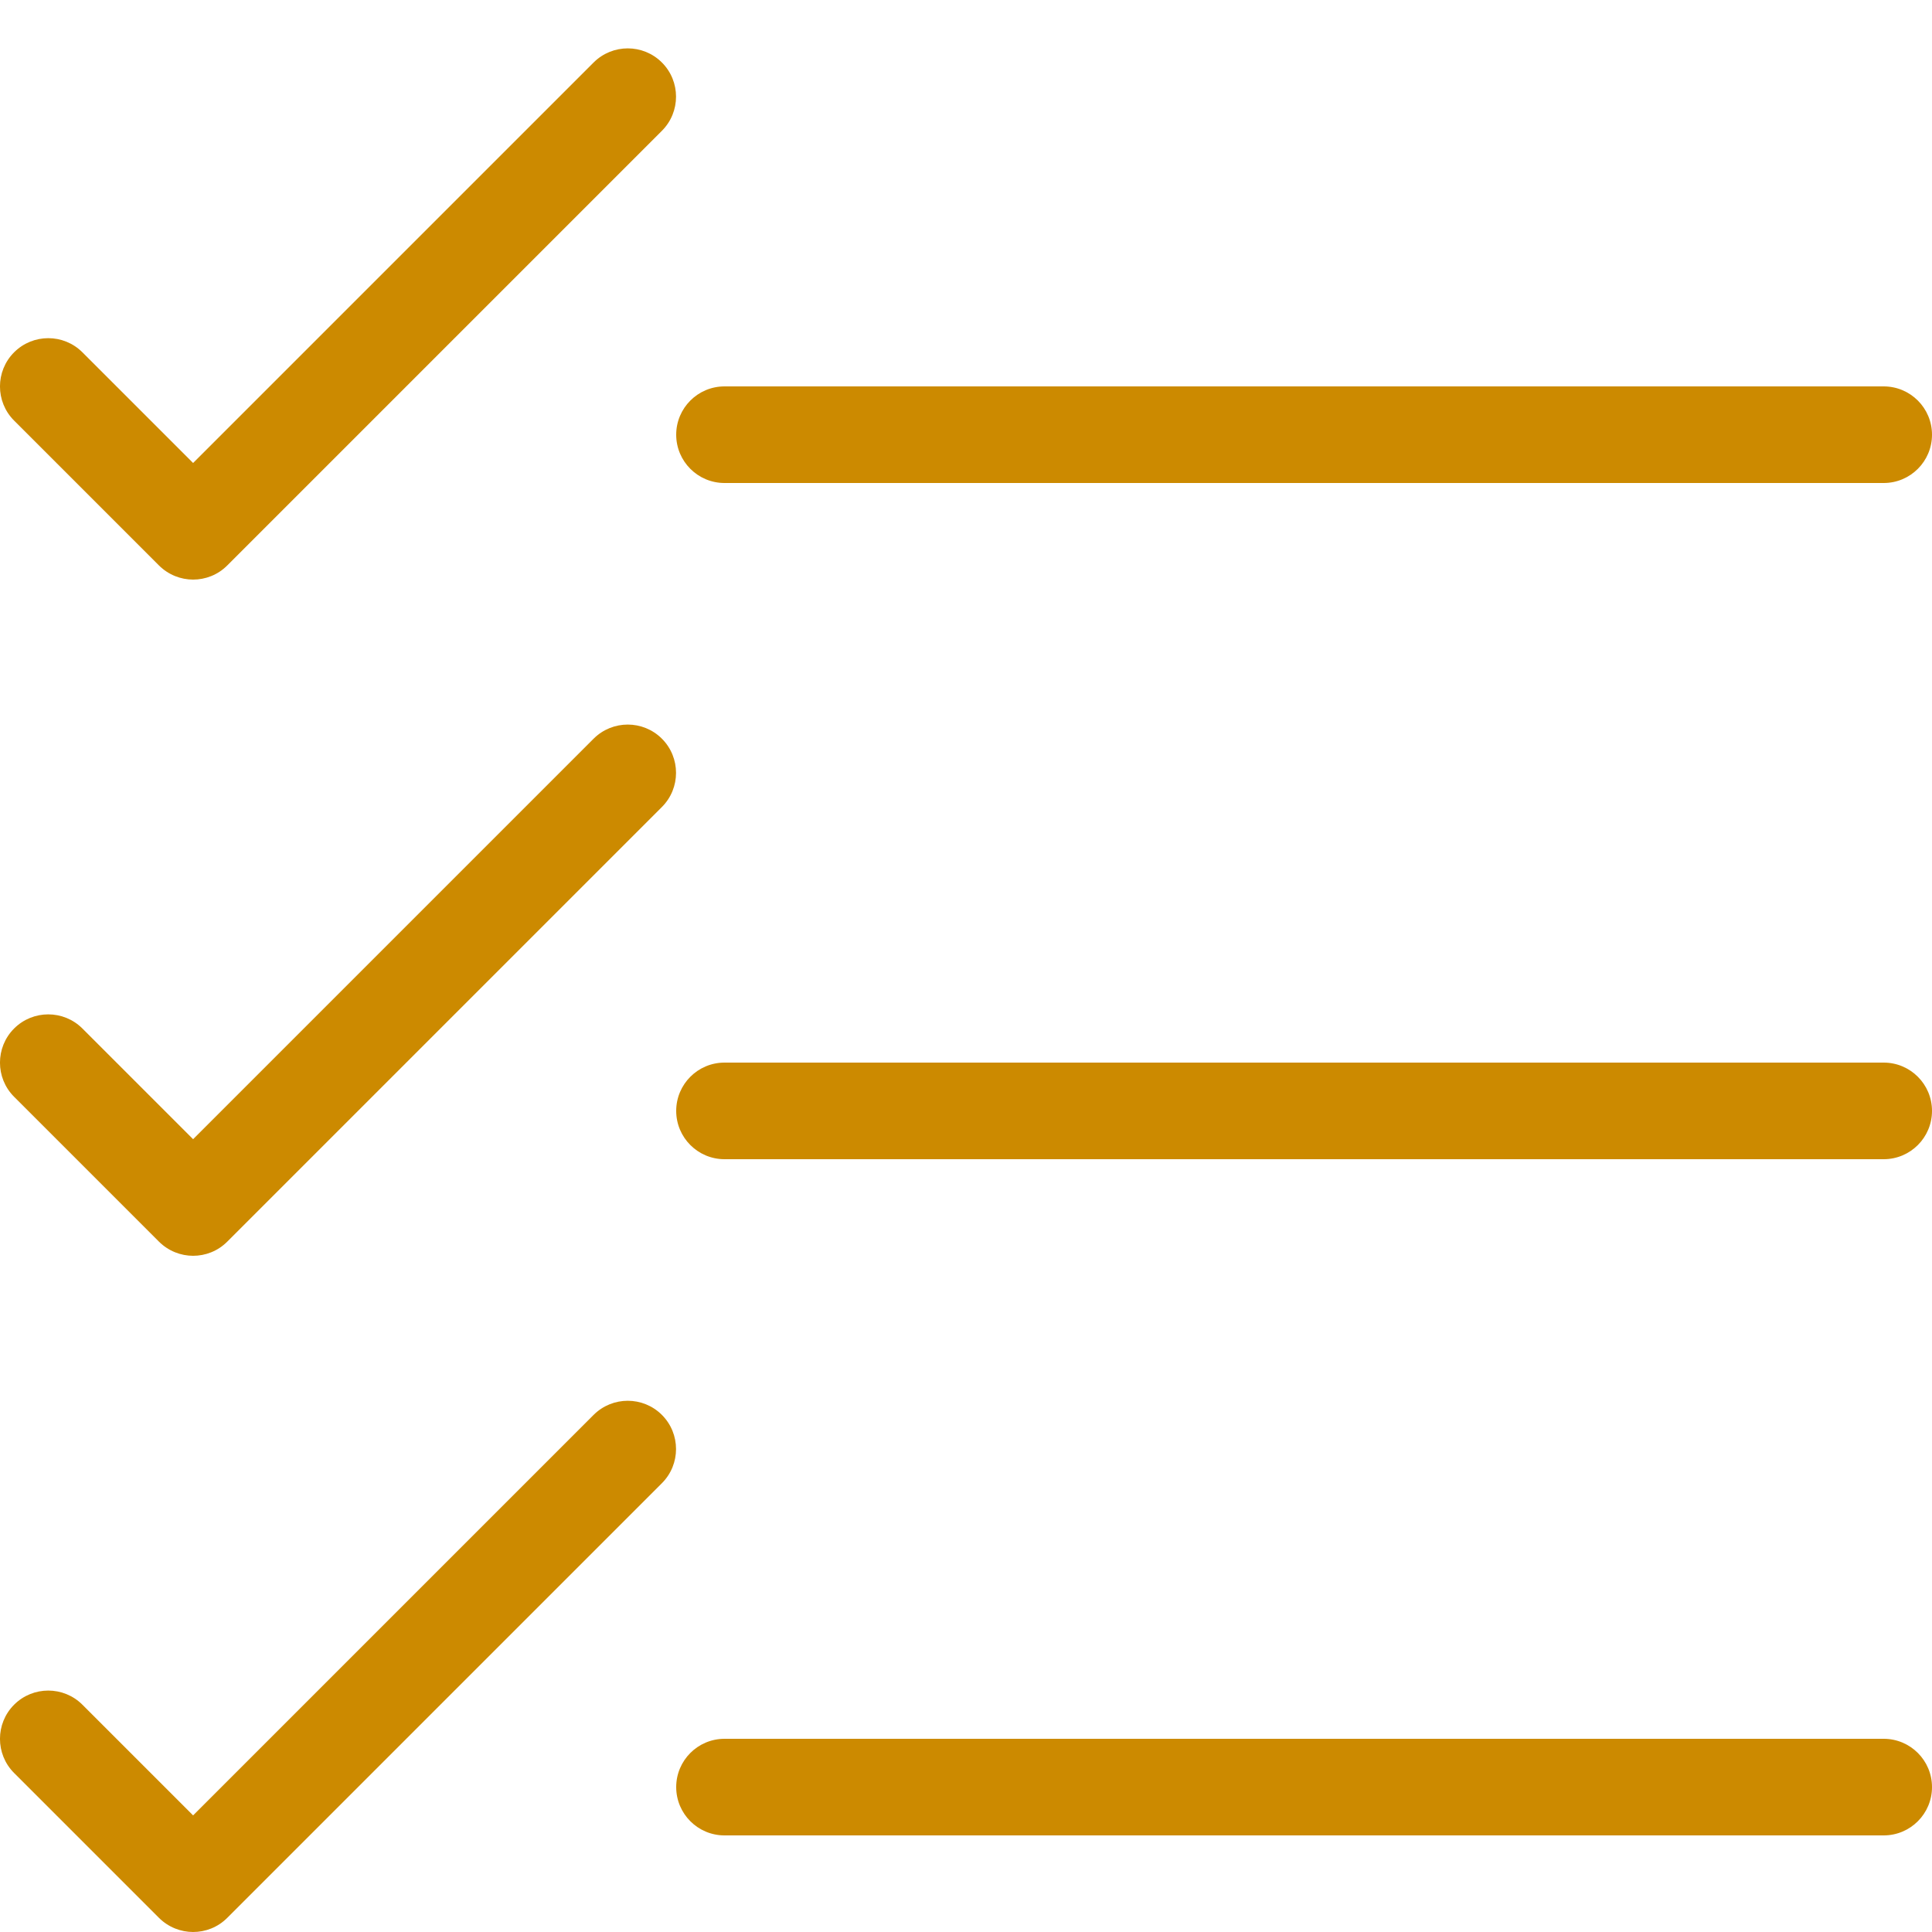
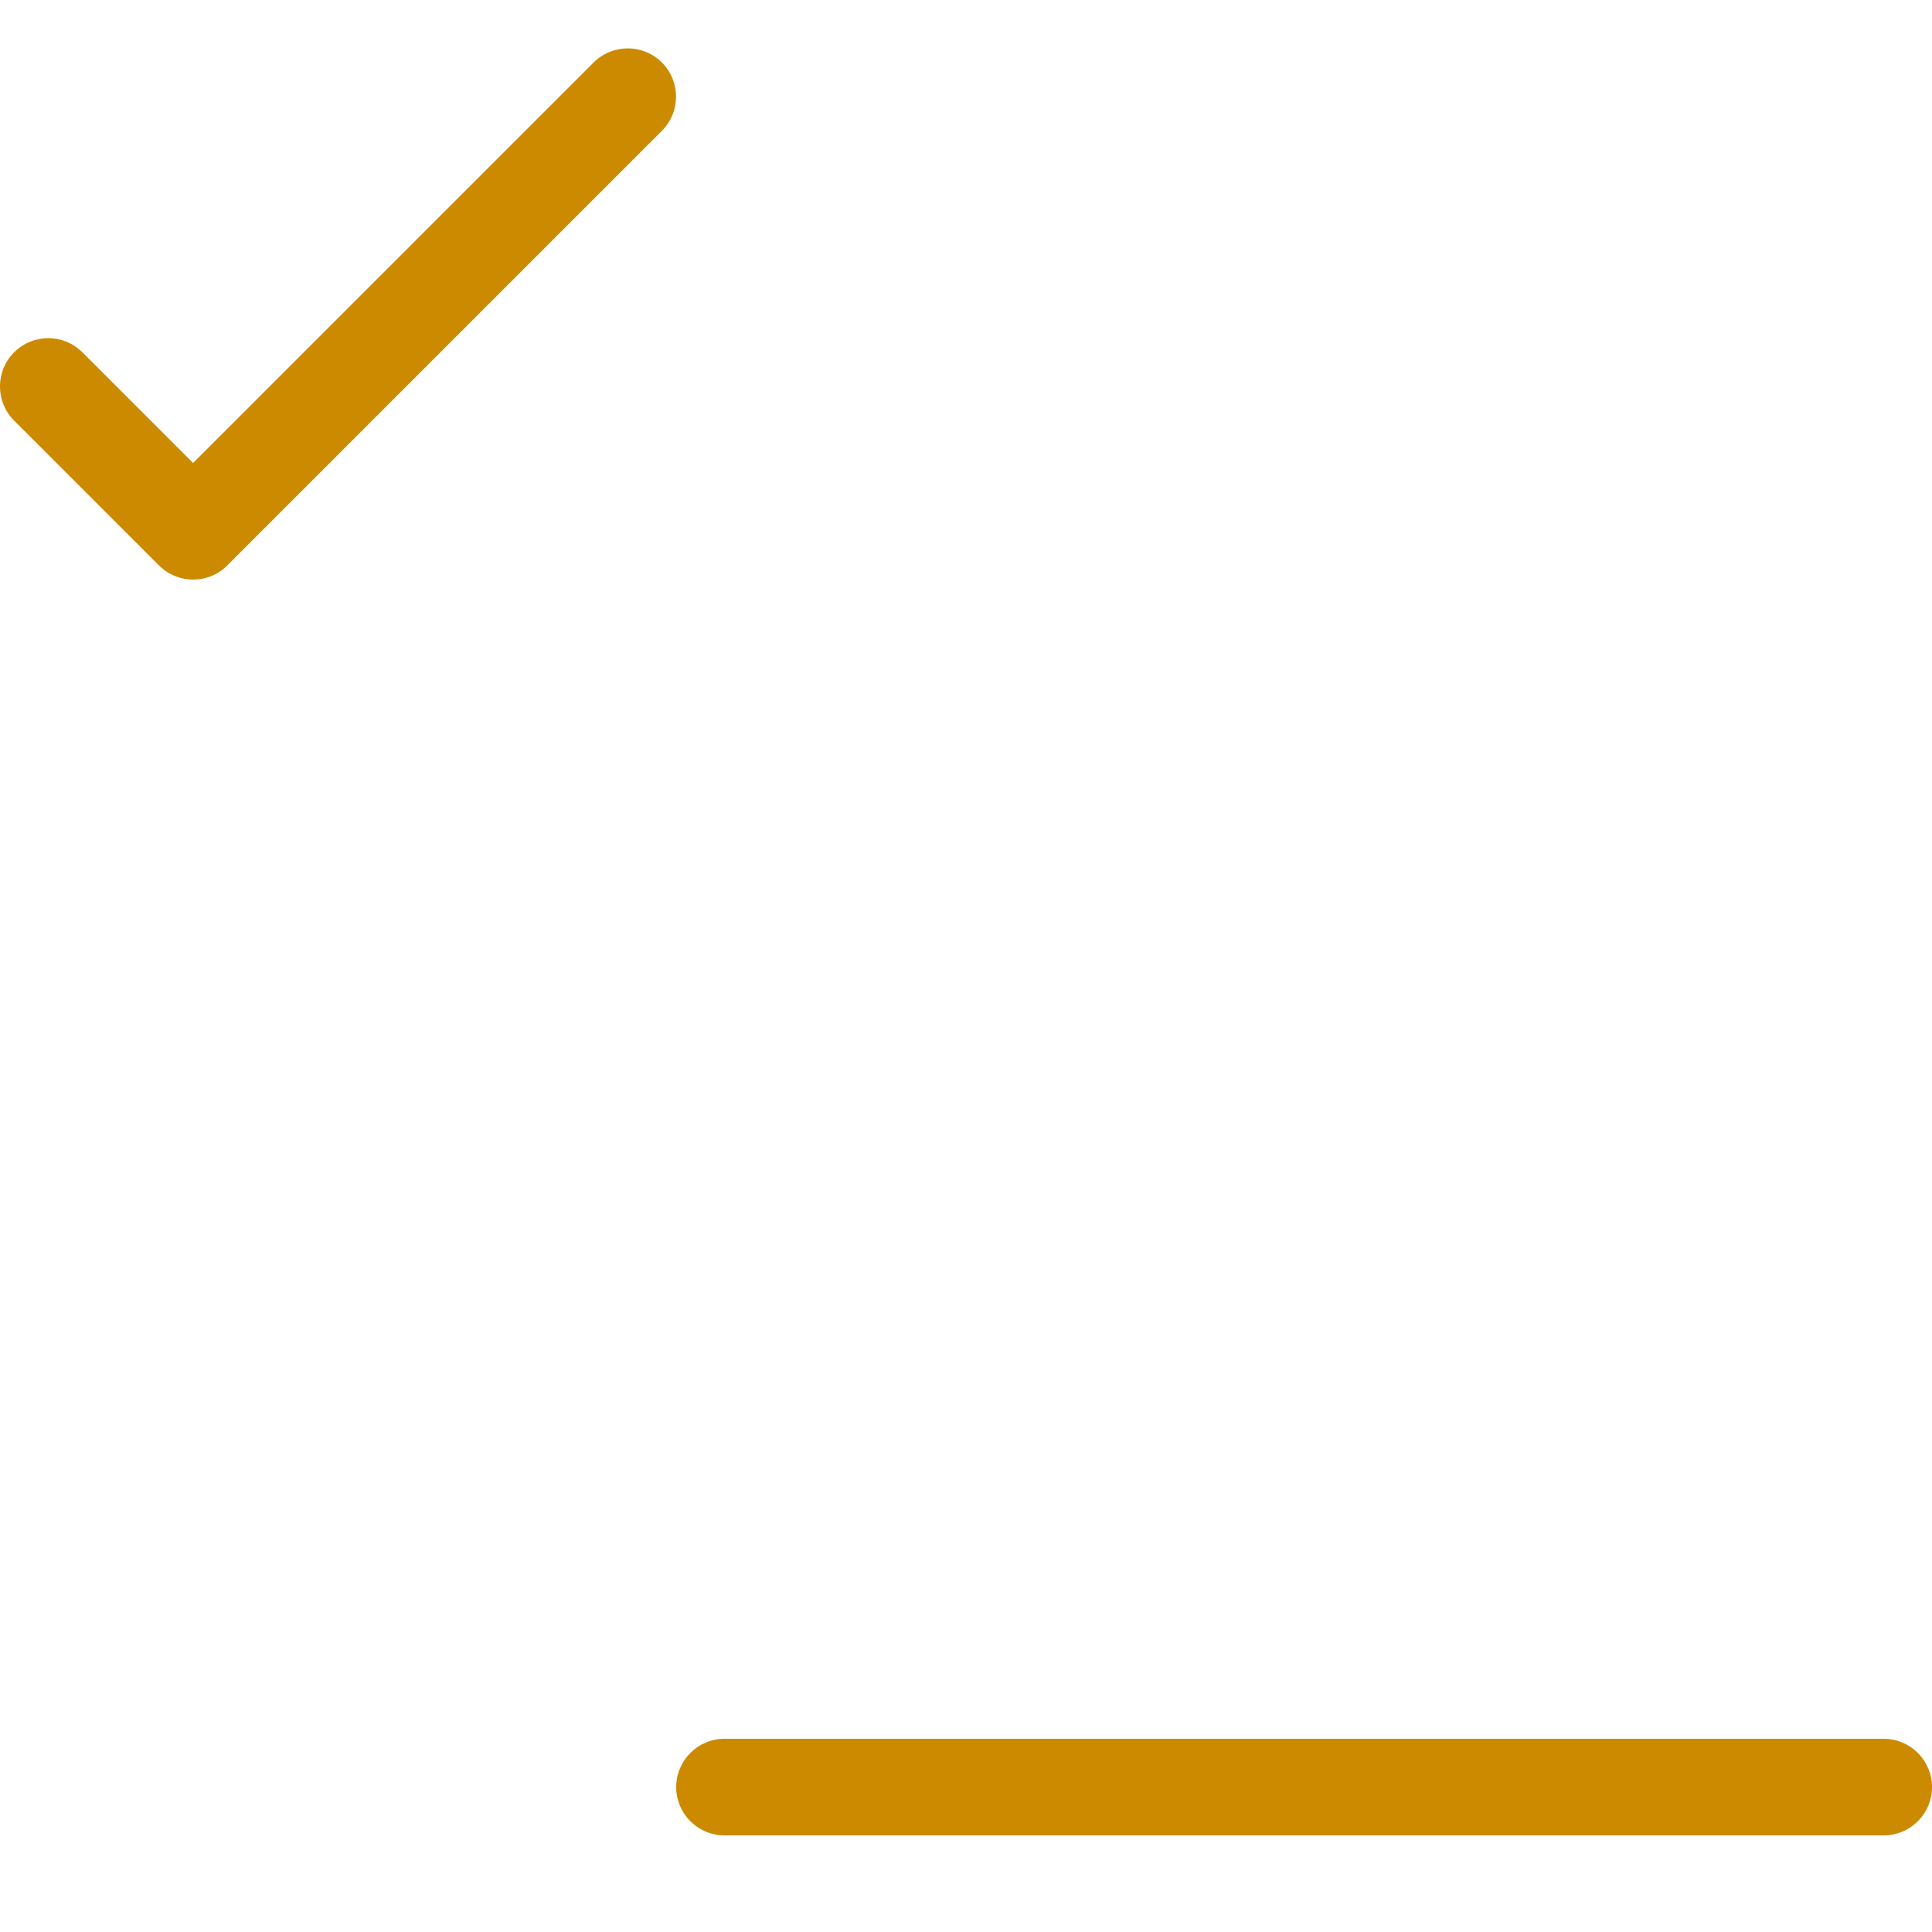
<svg xmlns="http://www.w3.org/2000/svg" version="1.1" width="20" height="20" viewBox="0 0 20 20">
  <path d="M2 6c-0.128 0-0.256-0.049-0.354-0.146l-1.5-1.5c-0.195-0.195-0.195-0.512 0-0.707s0.512-0.195 0.707 0l1.146 1.146 4.146-4.146c0.195-0.195 0.512-0.195 0.707 0s0.195 0.512 0 0.707l-4.5 4.5c-0.098 0.098-0.226 0.146-0.354 0.146z" fill="#cc8a00" />
-   <path d="M19.5 5h-12c-0.276 0-0.5-0.224-0.5-0.5s0.224-0.5 0.5-0.5h12c0.276 0 0.5 0.224 0.5 0.5s-0.224 0.5-0.5 0.5z" fill="#cc8a00" />
-   <path d="M2 13c-0.128 0-0.256-0.049-0.354-0.146l-1.5-1.5c-0.195-0.195-0.195-0.512 0-0.707s0.512-0.195 0.707 0l1.146 1.146 4.146-4.146c0.195-0.195 0.512-0.195 0.707 0s0.195 0.512 0 0.707l-4.5 4.5c-0.098 0.098-0.226 0.146-0.354 0.146z" fill="#cc8a00" />
-   <path d="M19.5 12h-12c-0.276 0-0.5-0.224-0.5-0.5s0.224-0.5 0.5-0.5h12c0.276 0 0.5 0.224 0.5 0.5s-0.224 0.5-0.5 0.5z" fill="#cc8a00" />
-   <path d="M2 20c-0.128 0-0.256-0.049-0.354-0.146l-1.5-1.5c-0.195-0.195-0.195-0.512 0-0.707s0.512-0.195 0.707 0l1.146 1.146 4.146-4.146c0.195-0.195 0.512-0.195 0.707 0s0.195 0.512 0 0.707l-4.5 4.5c-0.098 0.098-0.226 0.146-0.354 0.146z" fill="#cc8a00" />
  <path d="M19.5 19h-12c-0.276 0-0.5-0.224-0.5-0.5s0.224-0.5 0.5-0.5h12c0.276 0 0.5 0.224 0.5 0.5s-0.224 0.5-0.5 0.5z" fill="#cc8a00" />
</svg>